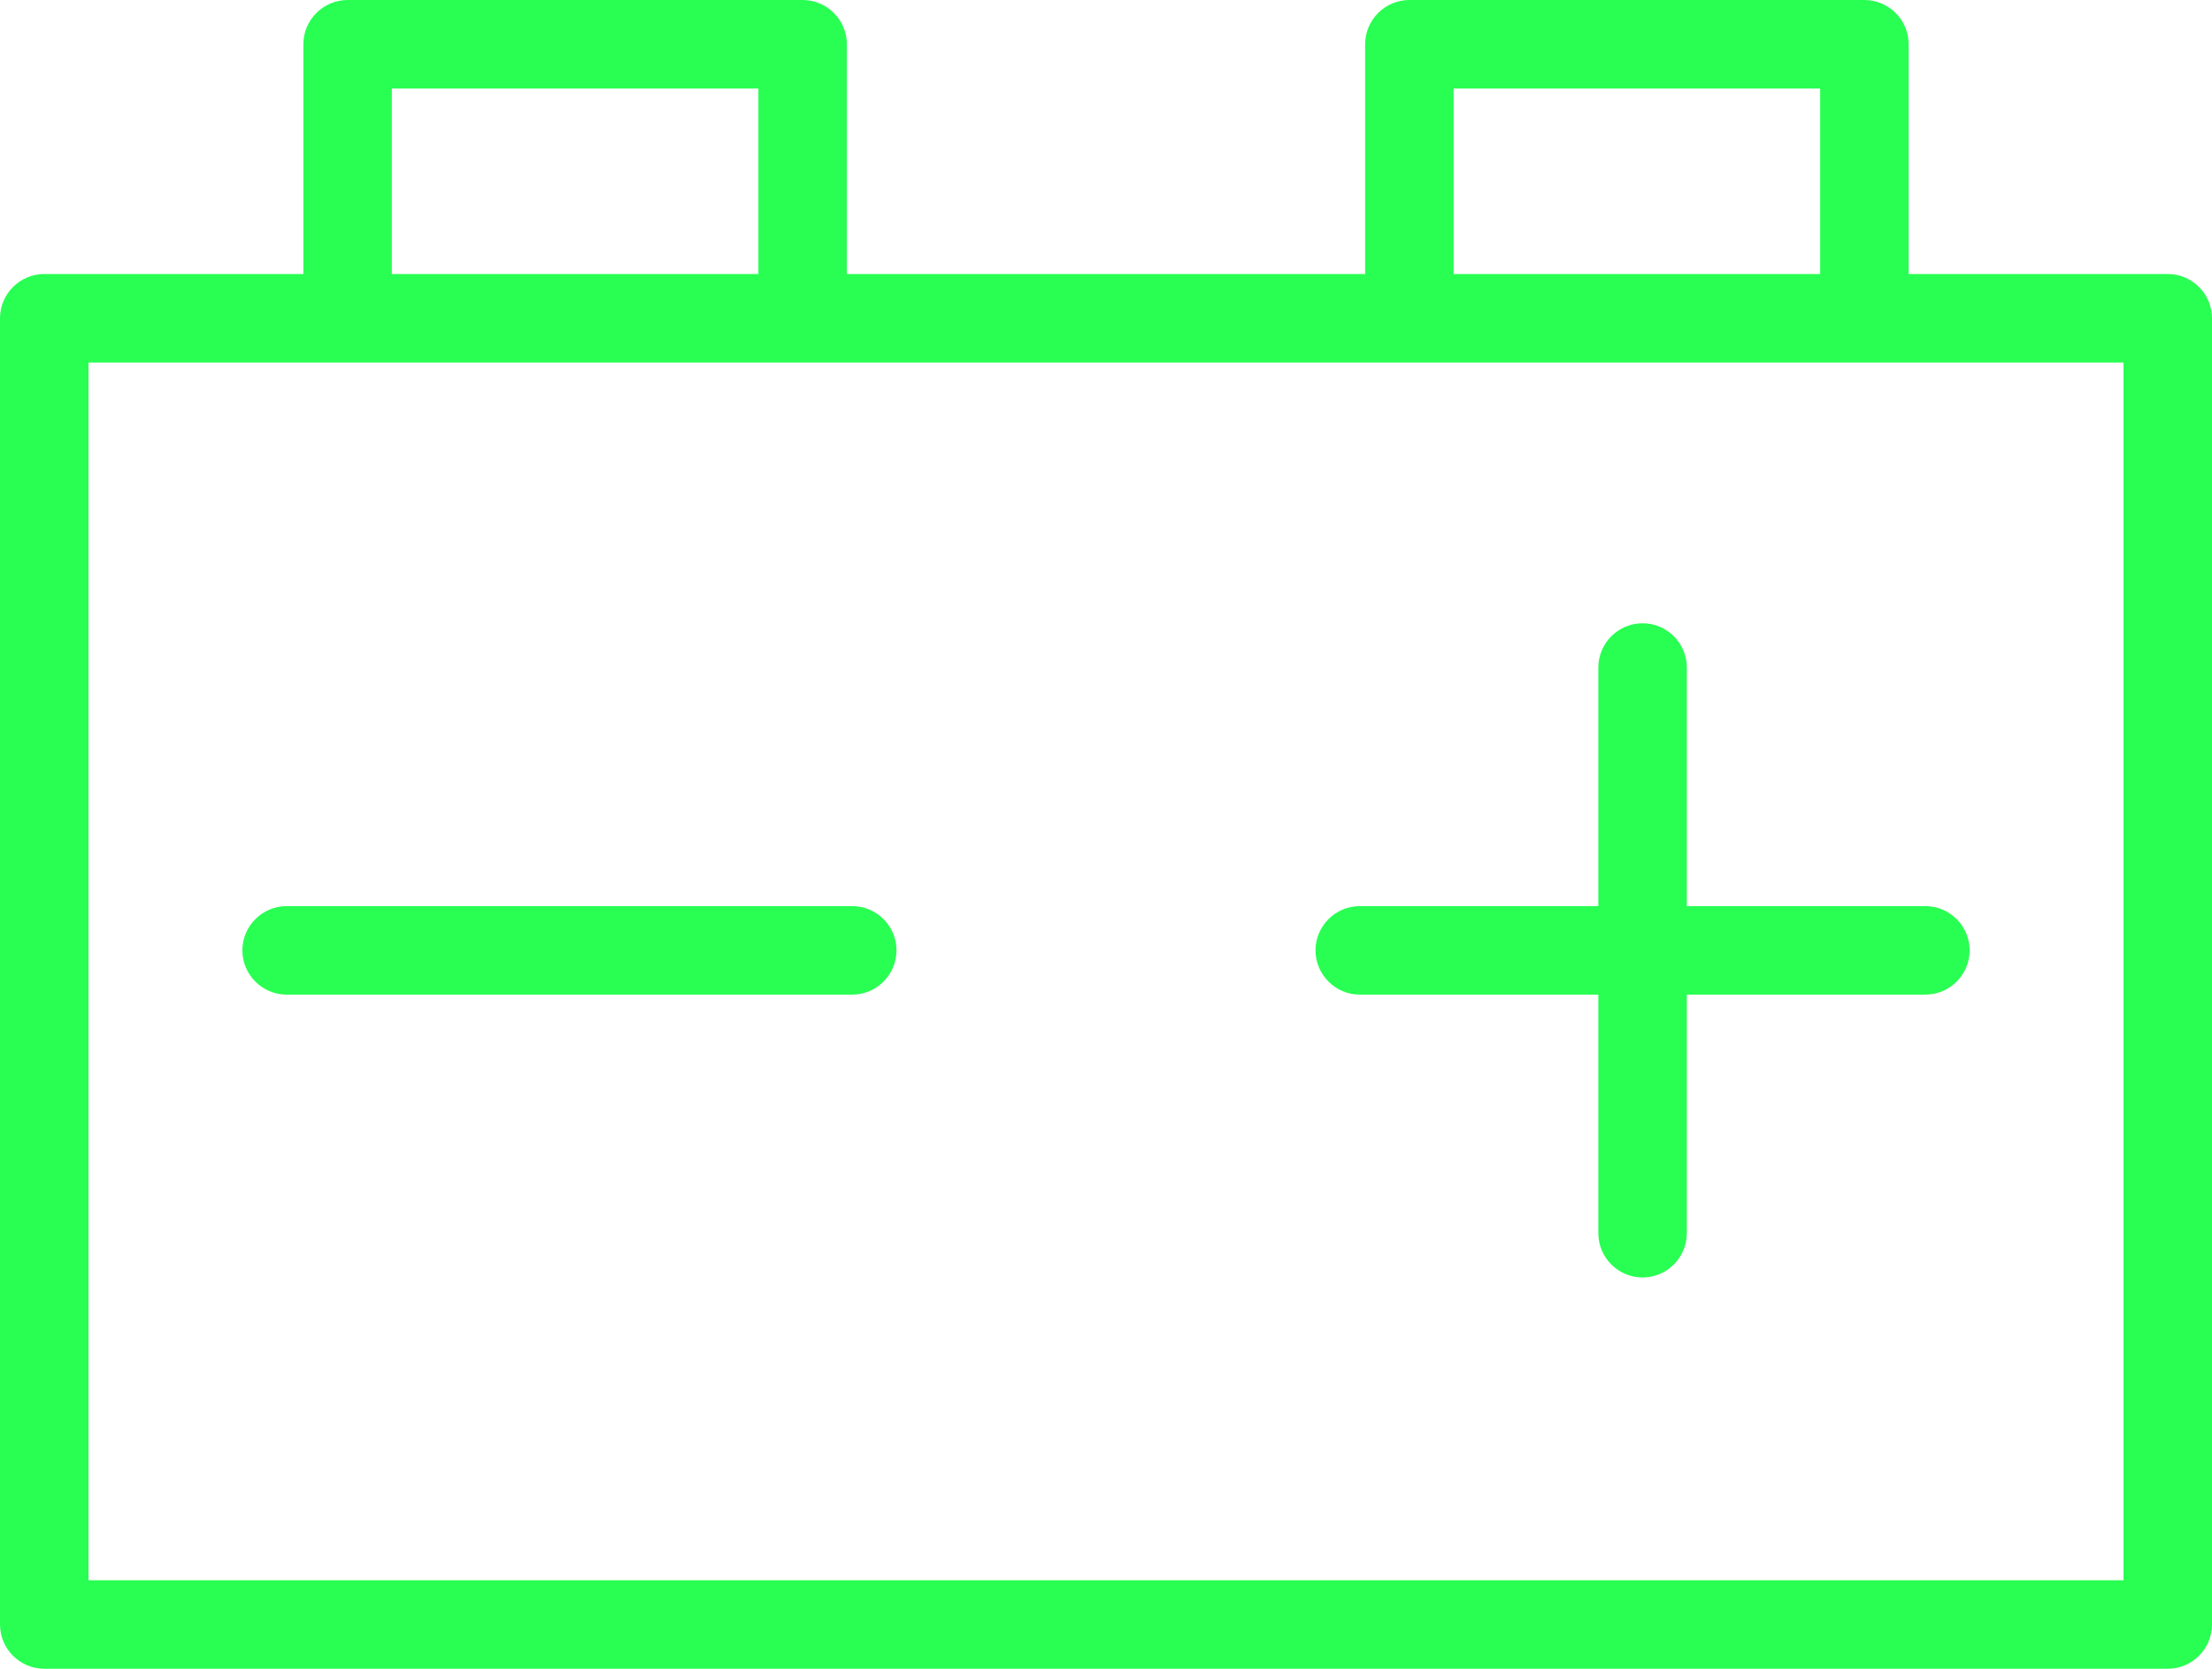
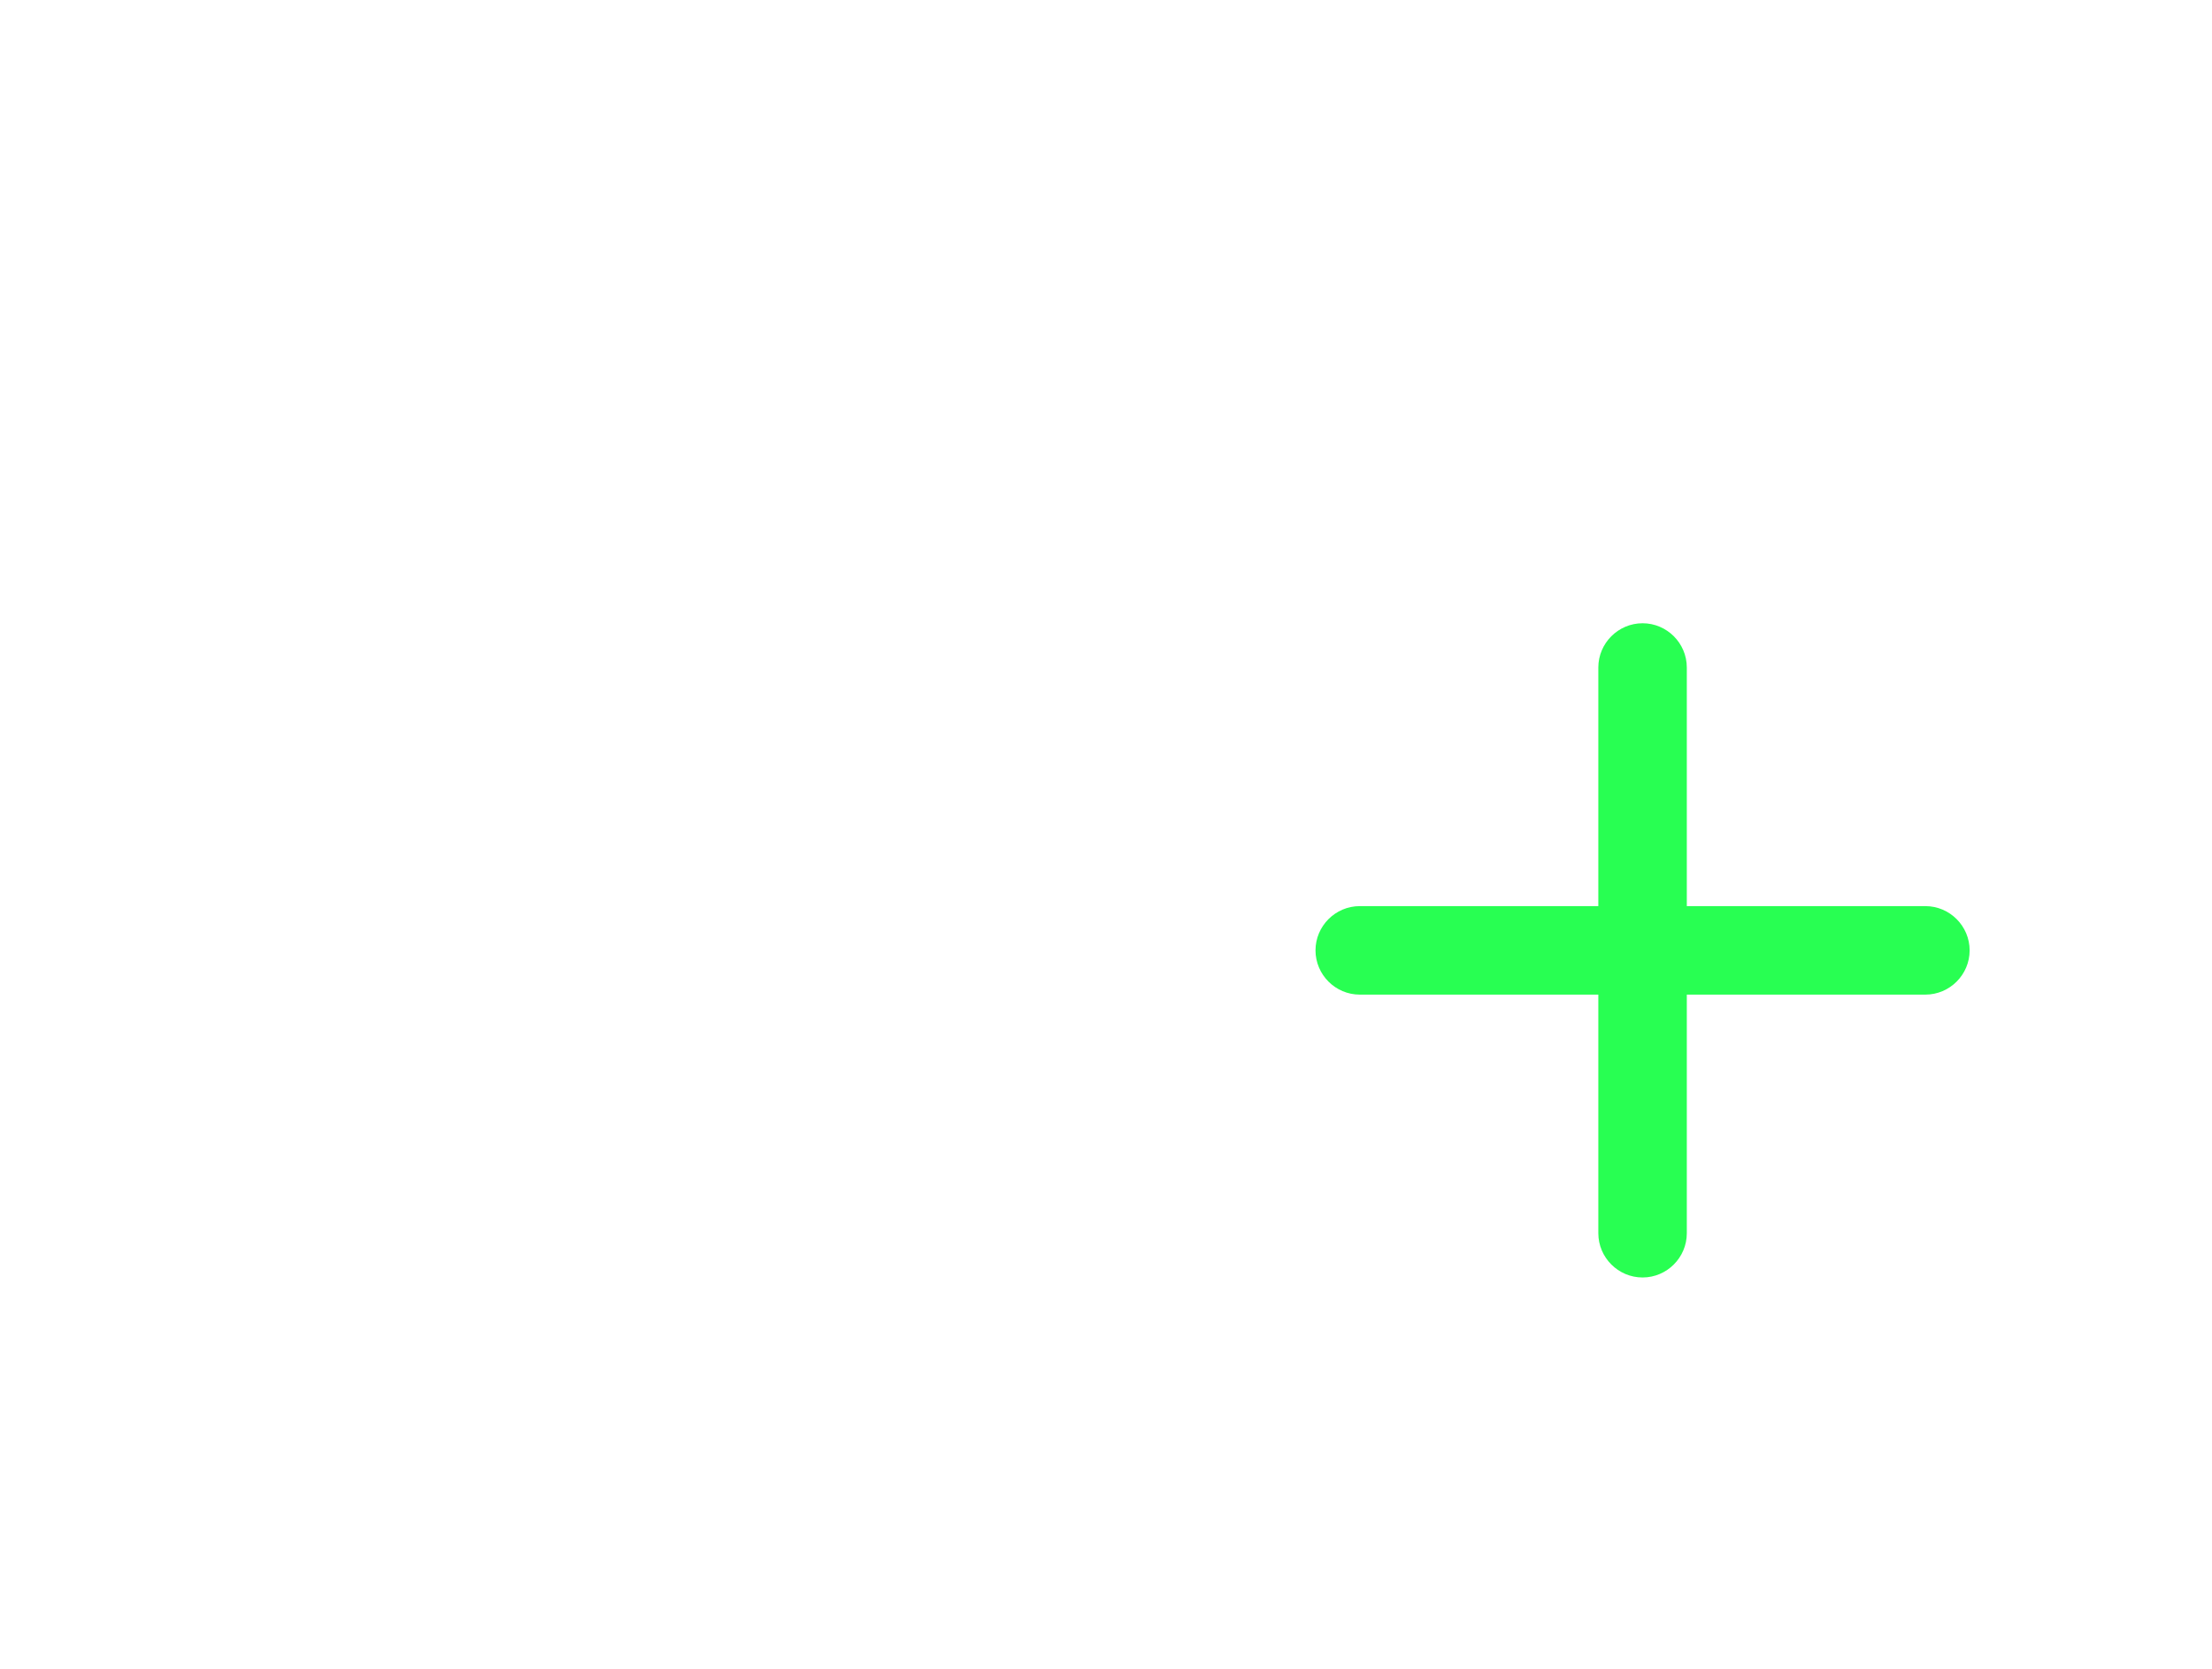
<svg xmlns="http://www.w3.org/2000/svg" id="Capa_2" data-name="Capa 2" viewBox="0 0 70 52.8">
  <defs>
    <style>
      .cls-1 {
        fill: #28ff52;
        fill-rule: evenodd;
        stroke-width: 0px;
      }
    </style>
  </defs>
  <g id="Capa_1-2" data-name="Capa 1">
    <g>
-       <path class="cls-1" d="m68.6,8.67h-8.2V1.4c0-.77-.63-1.4-1.4-1.4h-14.4c-.77,0-1.4.63-1.4,1.4v7.27h-16.4V1.4c0-.77-.63-1.4-1.4-1.4h-14.4c-.77,0-1.4.63-1.4,1.4v7.27H1.4c-.77,0-1.4.63-1.4,1.4v41.33c0,.77.63,1.4,1.4,1.4h67.2c.77,0,1.4-.63,1.4-1.4V10.07c0-.77-.63-1.4-1.4-1.4Zm-22.6,0h11.6V2.8h-11.6v5.87Zm-33.6,0h11.6V2.8h-11.6v5.87ZM2.8,50h64.4V11.47H2.8v38.53Z" />
-       <path class="cls-1" d="m26.97,28.67H9.07c-.77,0-1.4.63-1.4,1.4s.63,1.4,1.4,1.4h17.9c.77,0,1.4-.63,1.4-1.4s-.63-1.4-1.4-1.4" />
      <path class="cls-1" d="m53.38,21.12c0-.77-.63-1.4-1.4-1.4s-1.4.63-1.4,1.4v7.55h-7.55c-.77,0-1.4.63-1.4,1.4s.63,1.4,1.4,1.4h7.55v7.55c0,.77.63,1.4,1.4,1.4s1.4-.63,1.4-1.4v-7.55h7.55c.77,0,1.4-.63,1.4-1.4s-.63-1.4-1.4-1.4h-7.55v-7.55Z" />
    </g>
  </g>
</svg>